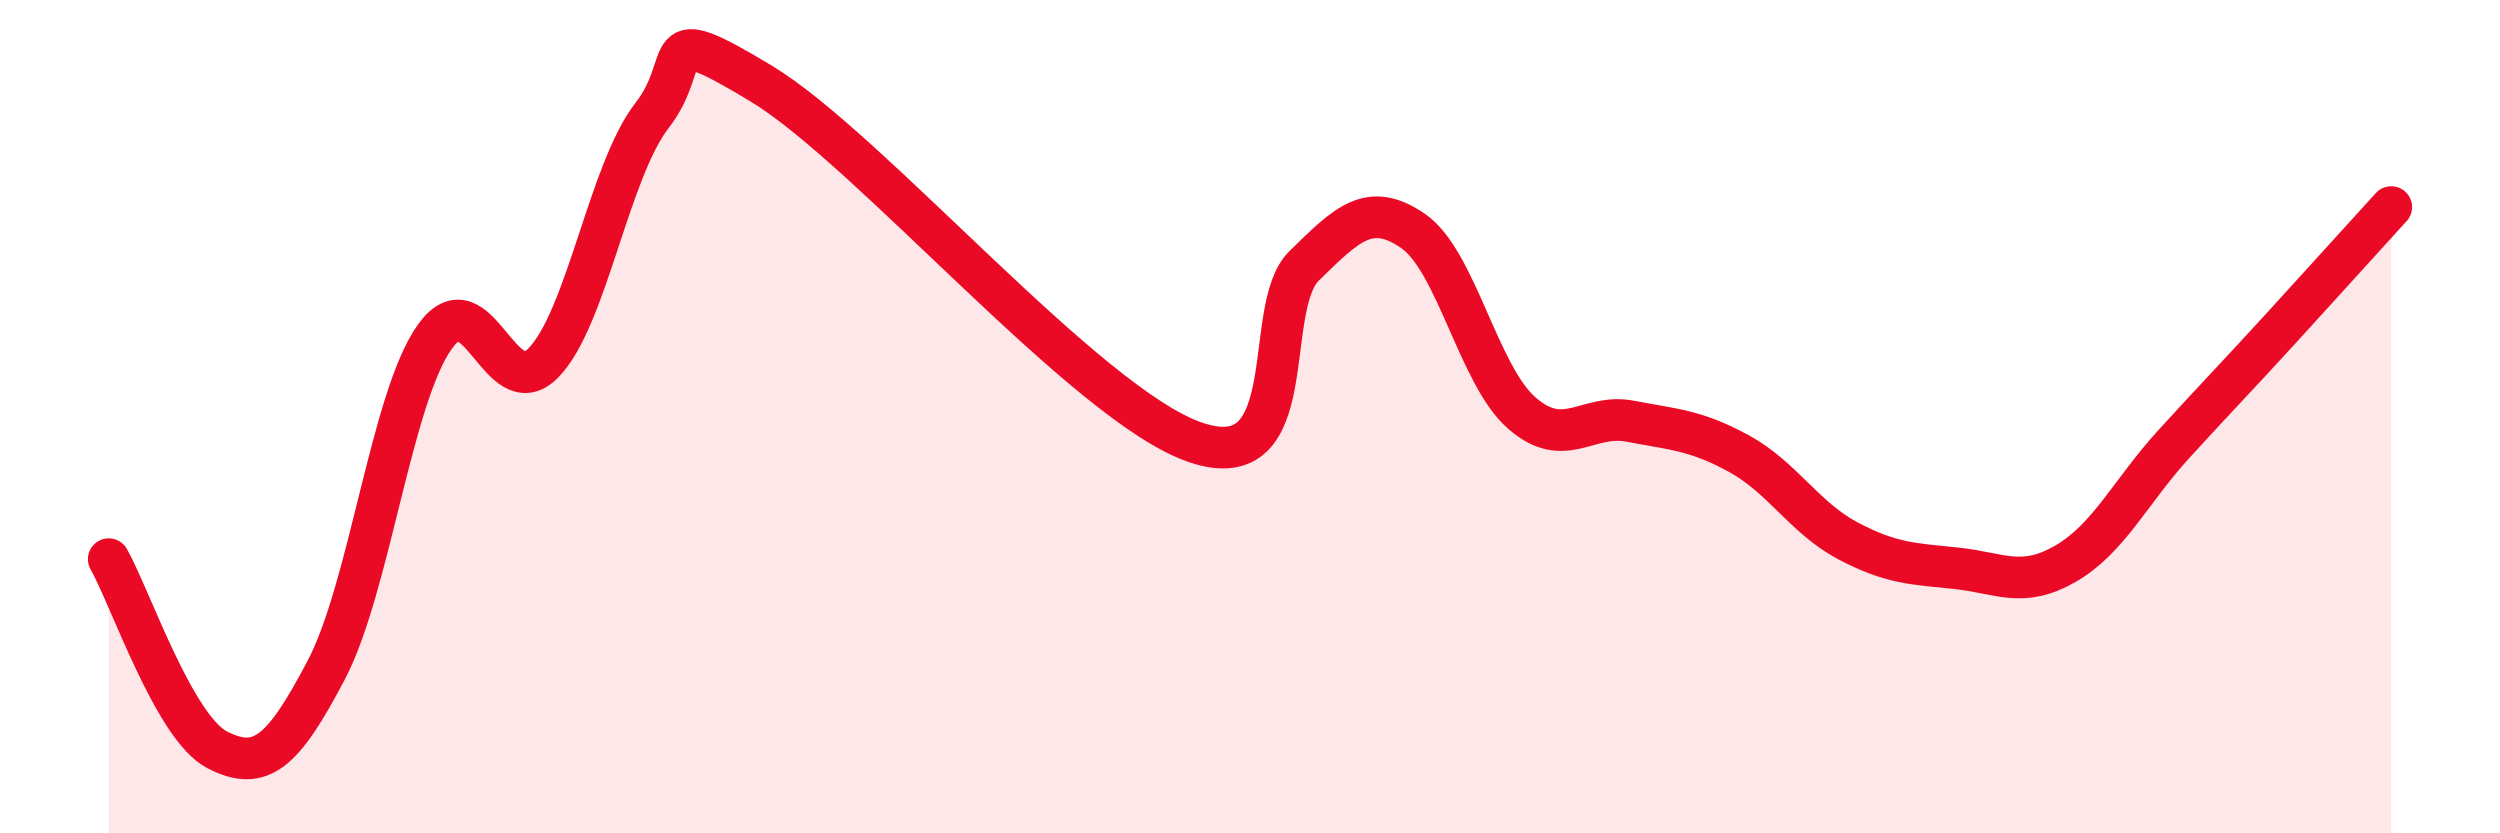
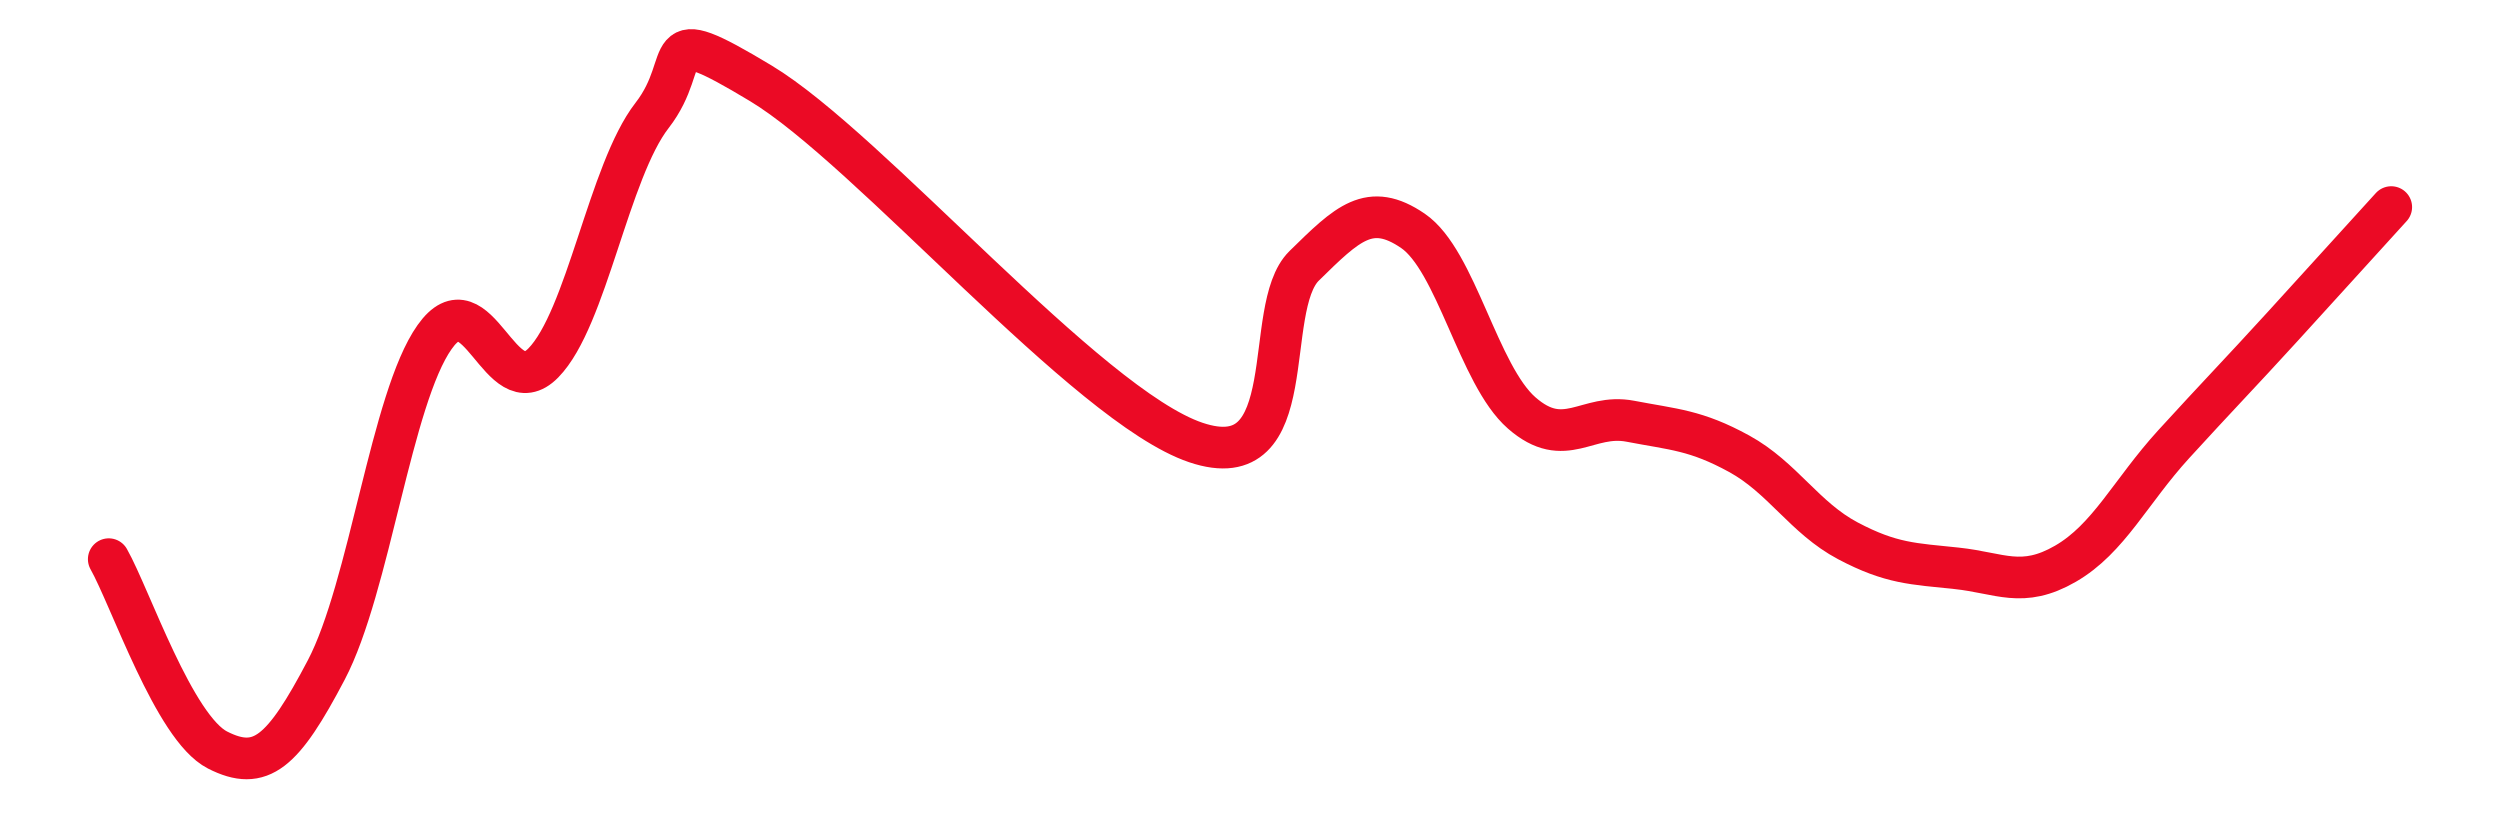
<svg xmlns="http://www.w3.org/2000/svg" width="60" height="20" viewBox="0 0 60 20">
-   <path d="M 2.61,13.42 C 3.13,14.34 4.18,17.47 5.22,18 C 6.26,18.53 6.79,18.06 7.83,16.08 C 8.87,14.1 9.39,9.56 10.43,8.09 C 11.47,6.62 12,9.77 13.04,8.71 C 14.08,7.65 14.61,4.11 15.65,2.77 C 16.69,1.43 15.65,0.43 18.26,2 C 20.87,3.57 26.09,9.74 28.7,10.62 C 31.31,11.5 30.26,7.4 31.3,6.38 C 32.34,5.36 32.87,4.83 33.91,5.54 C 34.95,6.25 35.48,9 36.52,9.91 C 37.56,10.82 38.09,9.91 39.13,10.11 C 40.17,10.31 40.7,10.32 41.74,10.89 C 42.78,11.46 43.31,12.43 44.35,12.98 C 45.39,13.53 45.92,13.53 46.96,13.64 C 48,13.75 48.53,14.13 49.57,13.53 C 50.61,12.93 51.13,11.8 52.17,10.66 C 53.21,9.52 53.74,8.98 54.78,7.84 C 55.82,6.7 56.87,5.54 57.39,4.97L57.39 20L2.61 20Z" fill="#EB0A25" opacity="0.1" stroke-linecap="round" stroke-linejoin="round" />
  <path d="M 2.61,13.42 C 3.13,14.34 4.18,17.47 5.22,18 C 6.26,18.53 6.79,18.06 7.83,16.08 C 8.87,14.1 9.39,9.56 10.43,8.09 C 11.47,6.62 12,9.77 13.04,8.71 C 14.08,7.65 14.61,4.11 15.65,2.77 C 16.69,1.43 15.65,0.43 18.26,2 C 20.87,3.57 26.09,9.74 28.7,10.62 C 31.31,11.5 30.26,7.4 31.3,6.38 C 32.34,5.36 32.87,4.83 33.91,5.54 C 34.95,6.25 35.48,9 36.52,9.91 C 37.56,10.82 38.09,9.91 39.13,10.11 C 40.17,10.31 40.7,10.32 41.74,10.89 C 42.78,11.46 43.31,12.43 44.35,12.98 C 45.39,13.53 45.92,13.53 46.96,13.64 C 48,13.75 48.53,14.13 49.57,13.53 C 50.61,12.93 51.13,11.8 52.17,10.66 C 53.21,9.52 53.74,8.98 54.78,7.84 C 55.82,6.7 56.87,5.54 57.39,4.97" stroke="#EB0A25" stroke-width="1" fill="none" stroke-linecap="round" stroke-linejoin="round" />
</svg>